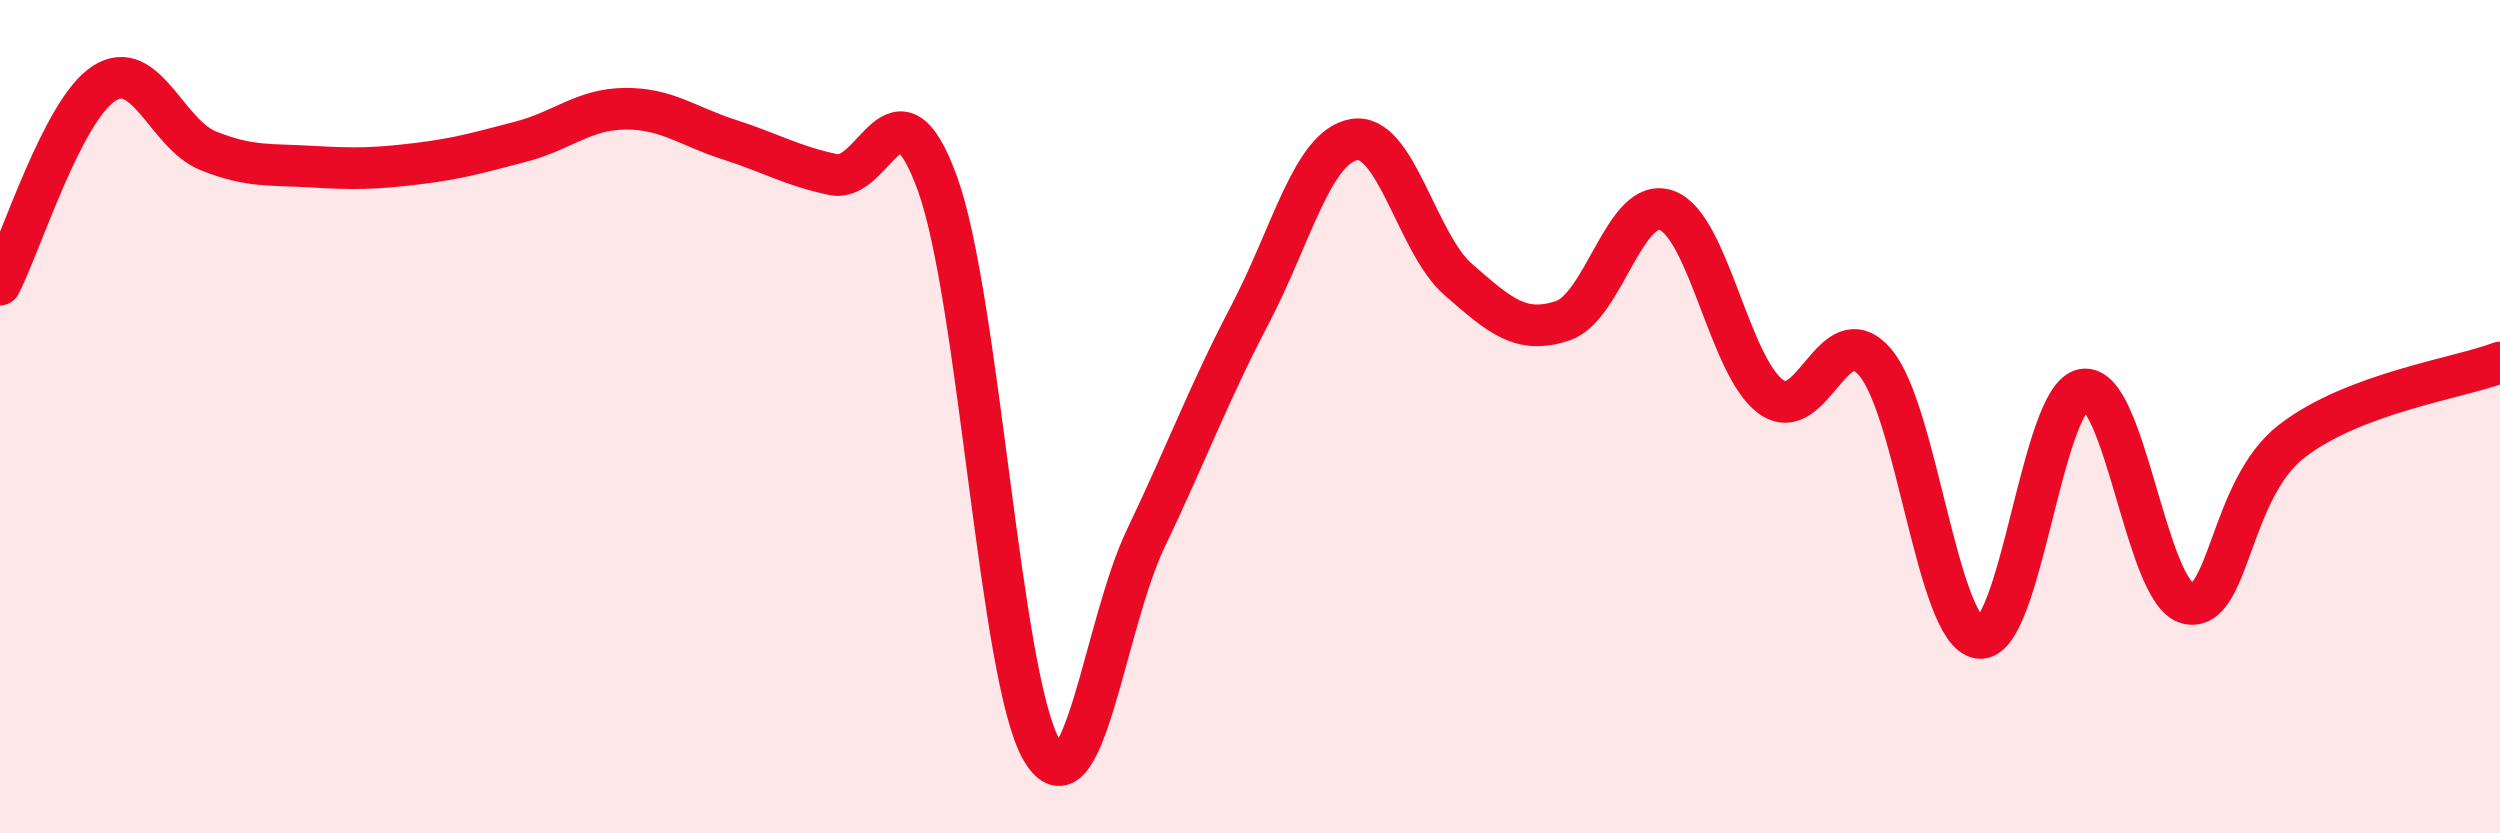
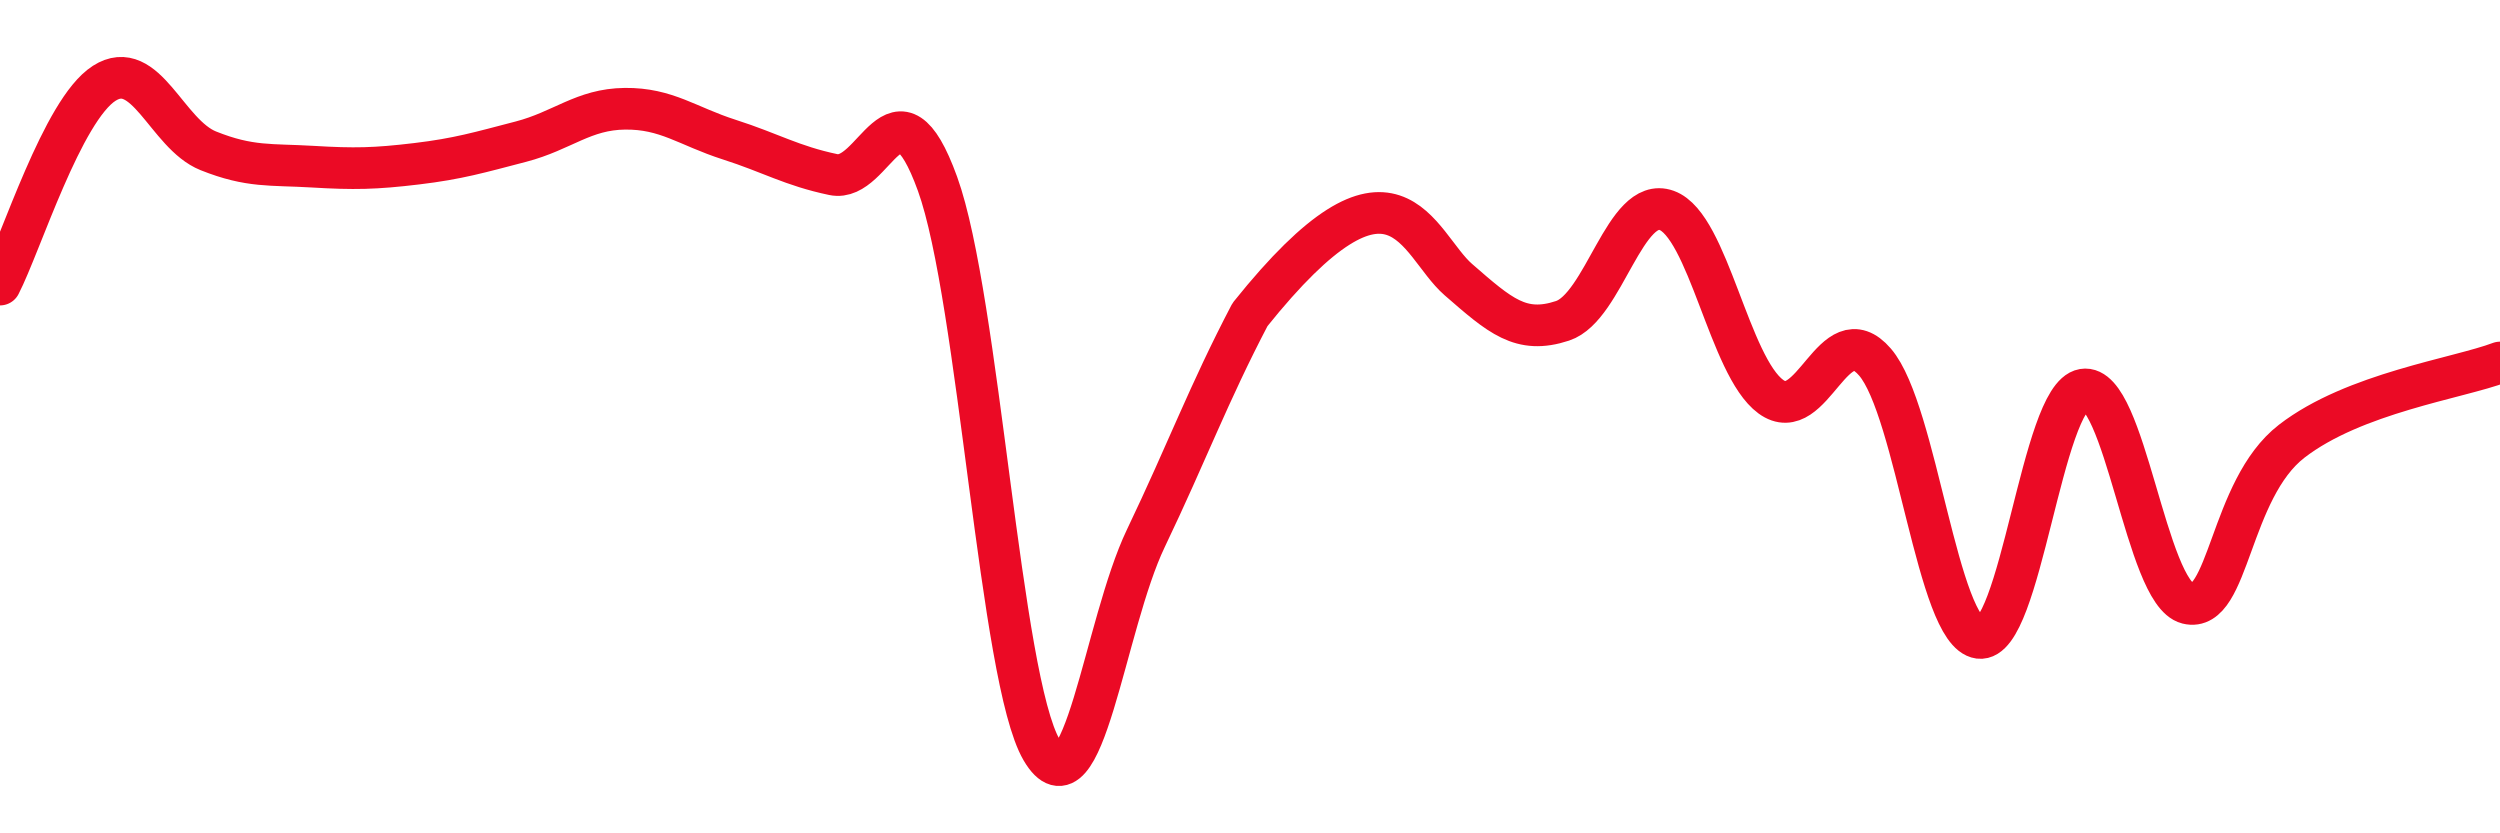
<svg xmlns="http://www.w3.org/2000/svg" width="60" height="20" viewBox="0 0 60 20">
-   <path d="M 0,6.83 C 0.5,5.86 1.5,2.64 2.5,2 C 3.5,1.36 4,3.22 5,3.62 C 6,4.02 6.5,3.94 7.5,4 C 8.5,4.06 9,4.05 10,3.93 C 11,3.81 11.5,3.66 12.5,3.4 C 13.5,3.14 14,2.62 15,2.61 C 16,2.6 16.5,3.03 17.5,3.35 C 18.5,3.67 19,3.98 20,4.19 C 21,4.4 21.5,1.65 22.5,4.41 C 23.5,7.17 24,16.3 25,18 C 26,19.7 26.5,15.01 27.5,12.92 C 28.5,10.83 29,9.46 30,7.55 C 31,5.64 31.5,3.52 32.5,3.35 C 33.5,3.18 34,5.84 35,6.71 C 36,7.58 36.5,8.03 37.5,7.7 C 38.5,7.37 39,4.69 40,5.05 C 41,5.41 41.5,8.79 42.5,9.52 C 43.5,10.25 44,7.53 45,8.69 C 46,9.85 46.5,15.18 47.5,15.31 C 48.5,15.44 49,9.52 50,9.35 C 51,9.18 51.5,14.23 52.5,14.48 C 53.5,14.73 53.5,11.75 55,10.59 C 56.5,9.43 59,9.08 60,8.7L60 20L0 20Z" fill="#EB0A25" opacity="0.1" stroke-linecap="round" stroke-linejoin="round" />
-   <path d="M 0,6.83 C 0.5,5.86 1.5,2.64 2.5,2 C 3.5,1.36 4,3.22 5,3.62 C 6,4.02 6.5,3.94 7.5,4 C 8.5,4.06 9,4.05 10,3.93 C 11,3.81 11.5,3.66 12.5,3.4 C 13.5,3.14 14,2.62 15,2.61 C 16,2.6 16.5,3.03 17.5,3.35 C 18.5,3.67 19,3.98 20,4.19 C 21,4.4 21.5,1.65 22.5,4.41 C 23.5,7.17 24,16.3 25,18 C 26,19.7 26.5,15.01 27.5,12.92 C 28.5,10.83 29,9.46 30,7.55 C 31,5.64 31.5,3.52 32.5,3.35 C 33.5,3.18 34,5.84 35,6.71 C 36,7.58 36.5,8.03 37.5,7.7 C 38.5,7.37 39,4.69 40,5.05 C 41,5.41 41.5,8.79 42.5,9.52 C 43.5,10.25 44,7.53 45,8.69 C 46,9.85 46.5,15.18 47.5,15.31 C 48.5,15.44 49,9.52 50,9.35 C 51,9.18 51.5,14.23 52.5,14.48 C 53.5,14.73 53.5,11.75 55,10.59 C 56.5,9.43 59,9.08 60,8.7" stroke="#EB0A25" stroke-width="1" fill="none" stroke-linecap="round" stroke-linejoin="round" />
+   <path d="M 0,6.83 C 0.5,5.86 1.5,2.64 2.5,2 C 3.5,1.36 4,3.22 5,3.62 C 6,4.02 6.5,3.94 7.5,4 C 8.5,4.06 9,4.05 10,3.93 C 11,3.81 11.5,3.66 12.5,3.4 C 13.5,3.14 14,2.62 15,2.61 C 16,2.6 16.5,3.03 17.5,3.35 C 18.5,3.67 19,3.98 20,4.19 C 21,4.4 21.5,1.65 22.5,4.41 C 23.5,7.17 24,16.3 25,18 C 26,19.7 26.5,15.01 27.5,12.92 C 28.5,10.83 29,9.46 30,7.55 C 33.5,3.18 34,5.84 35,6.71 C 36,7.58 36.5,8.03 37.5,7.7 C 38.5,7.37 39,4.69 40,5.05 C 41,5.41 41.5,8.79 42.5,9.52 C 43.5,10.25 44,7.53 45,8.69 C 46,9.85 46.5,15.18 47.5,15.31 C 48.5,15.44 49,9.52 50,9.35 C 51,9.18 51.5,14.23 52.5,14.48 C 53.5,14.73 53.5,11.75 55,10.59 C 56.5,9.43 59,9.08 60,8.7" stroke="#EB0A25" stroke-width="1" fill="none" stroke-linecap="round" stroke-linejoin="round" />
</svg>